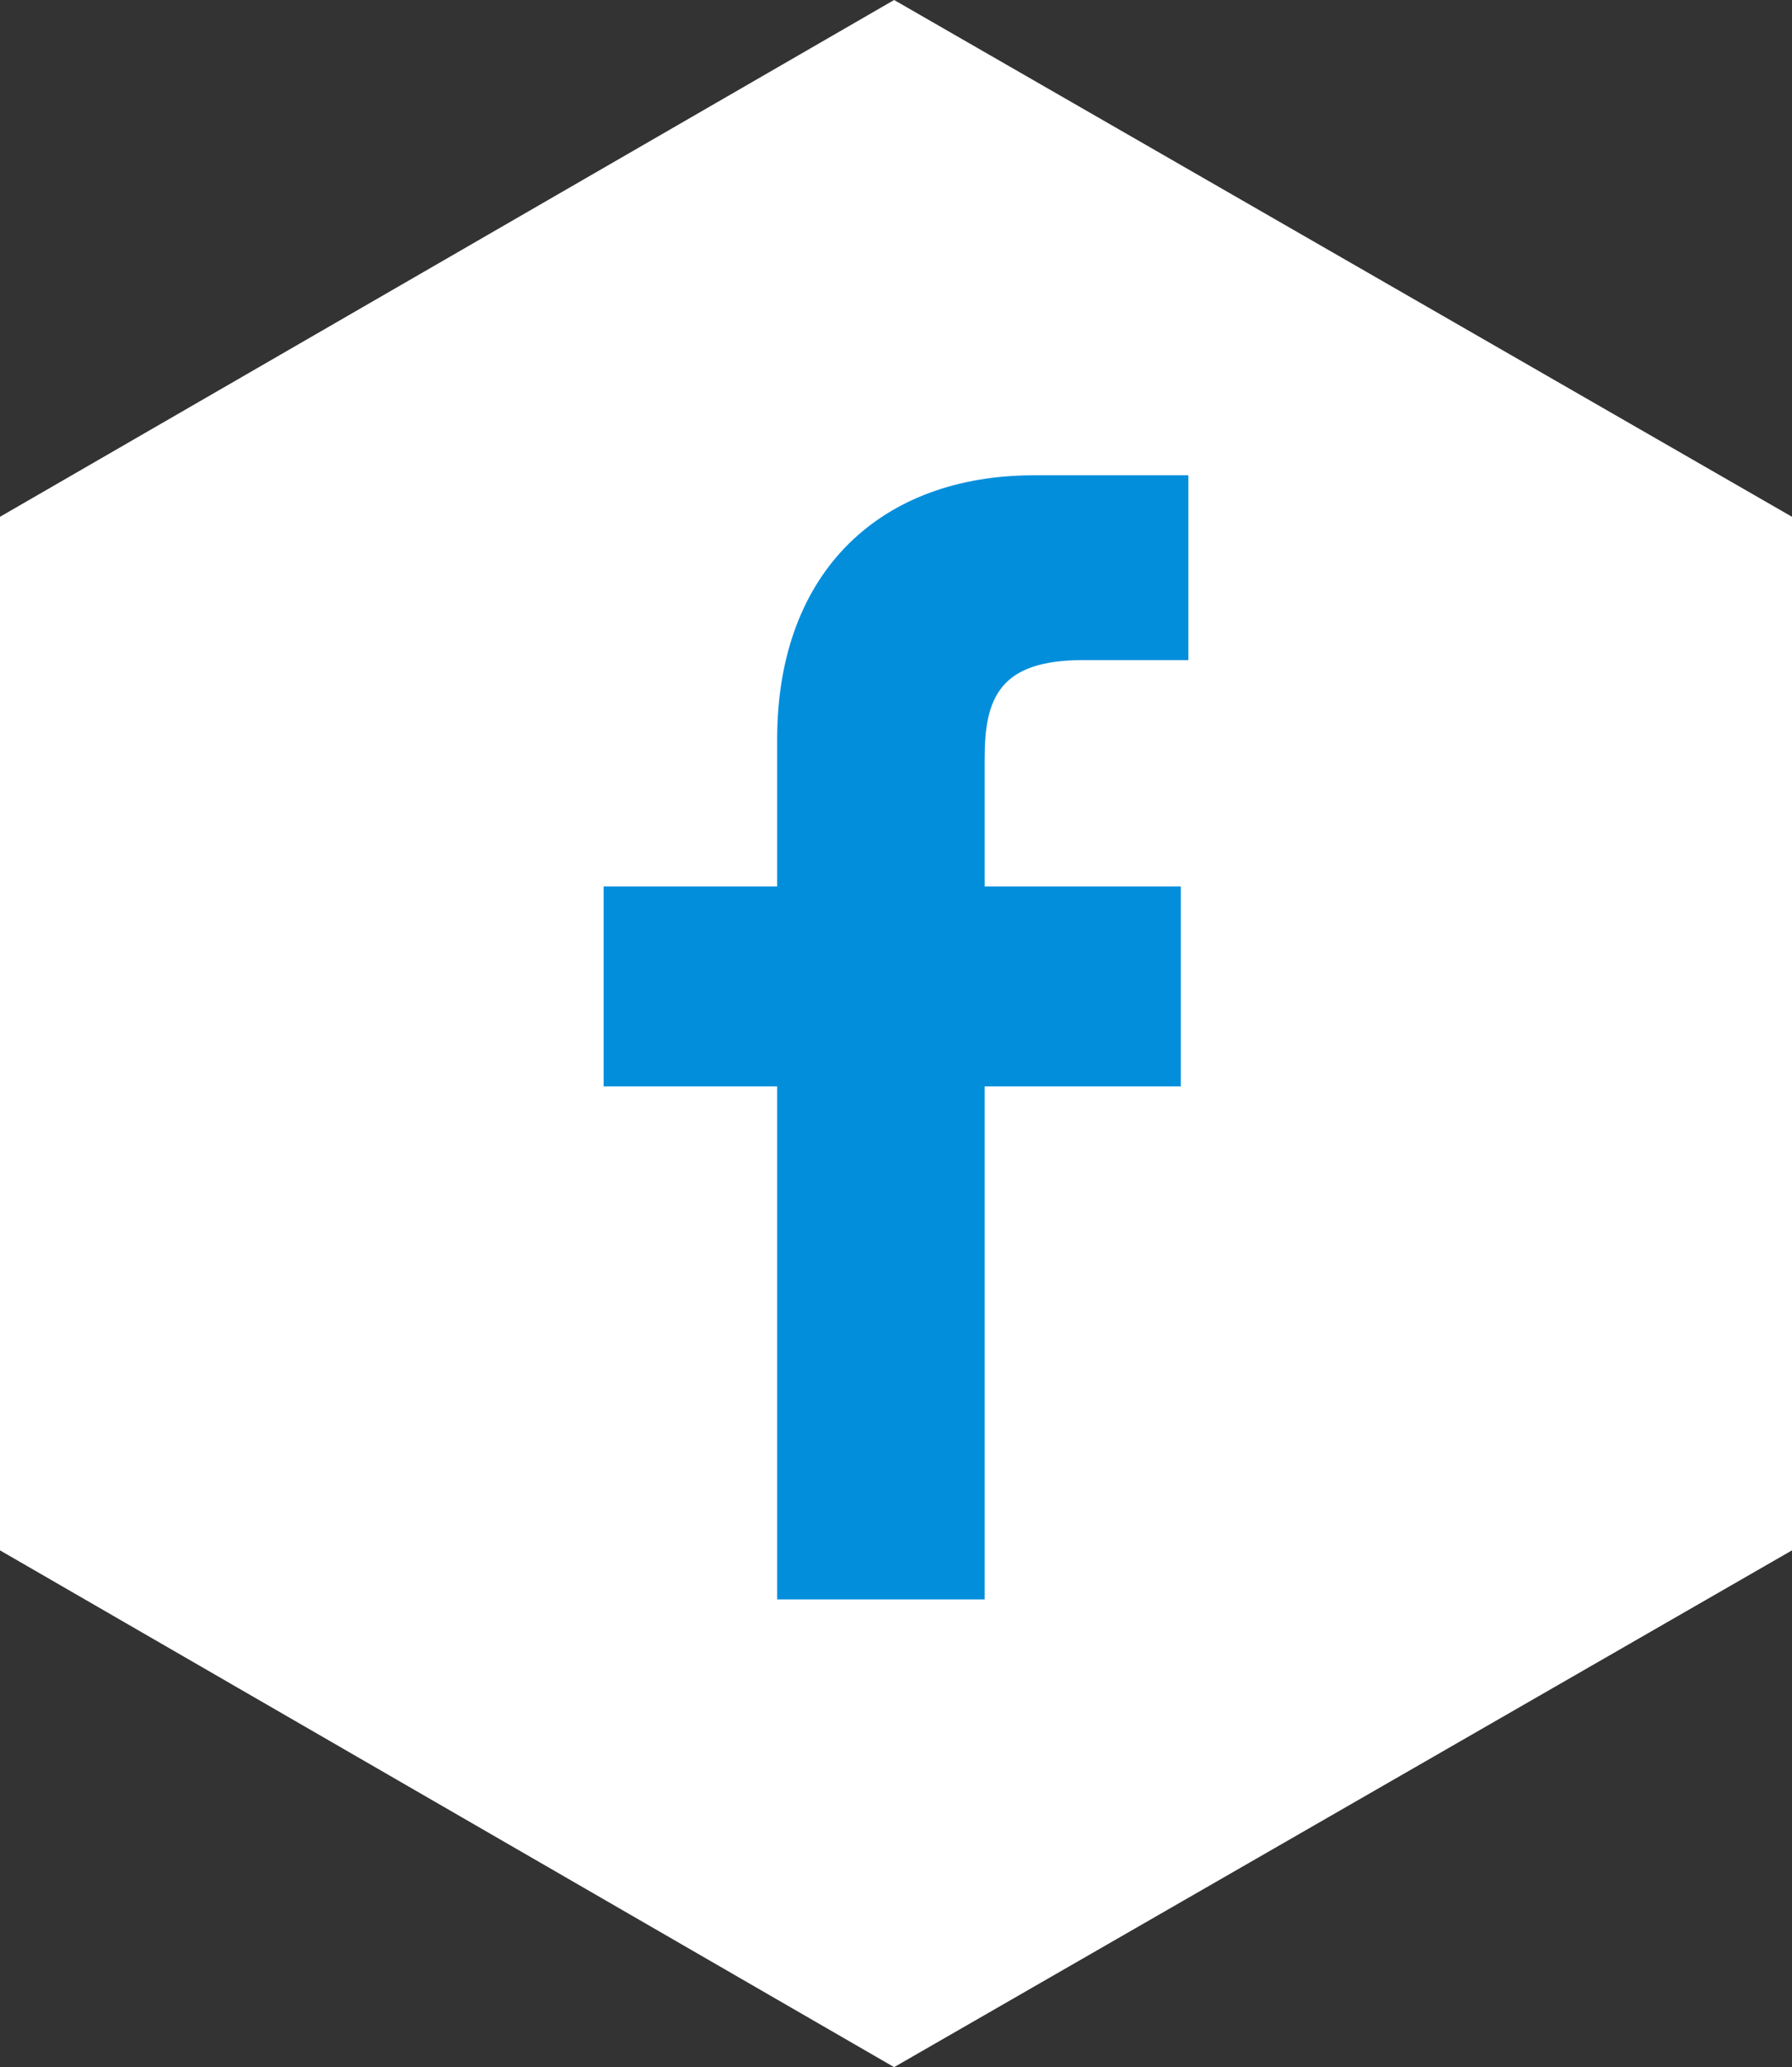
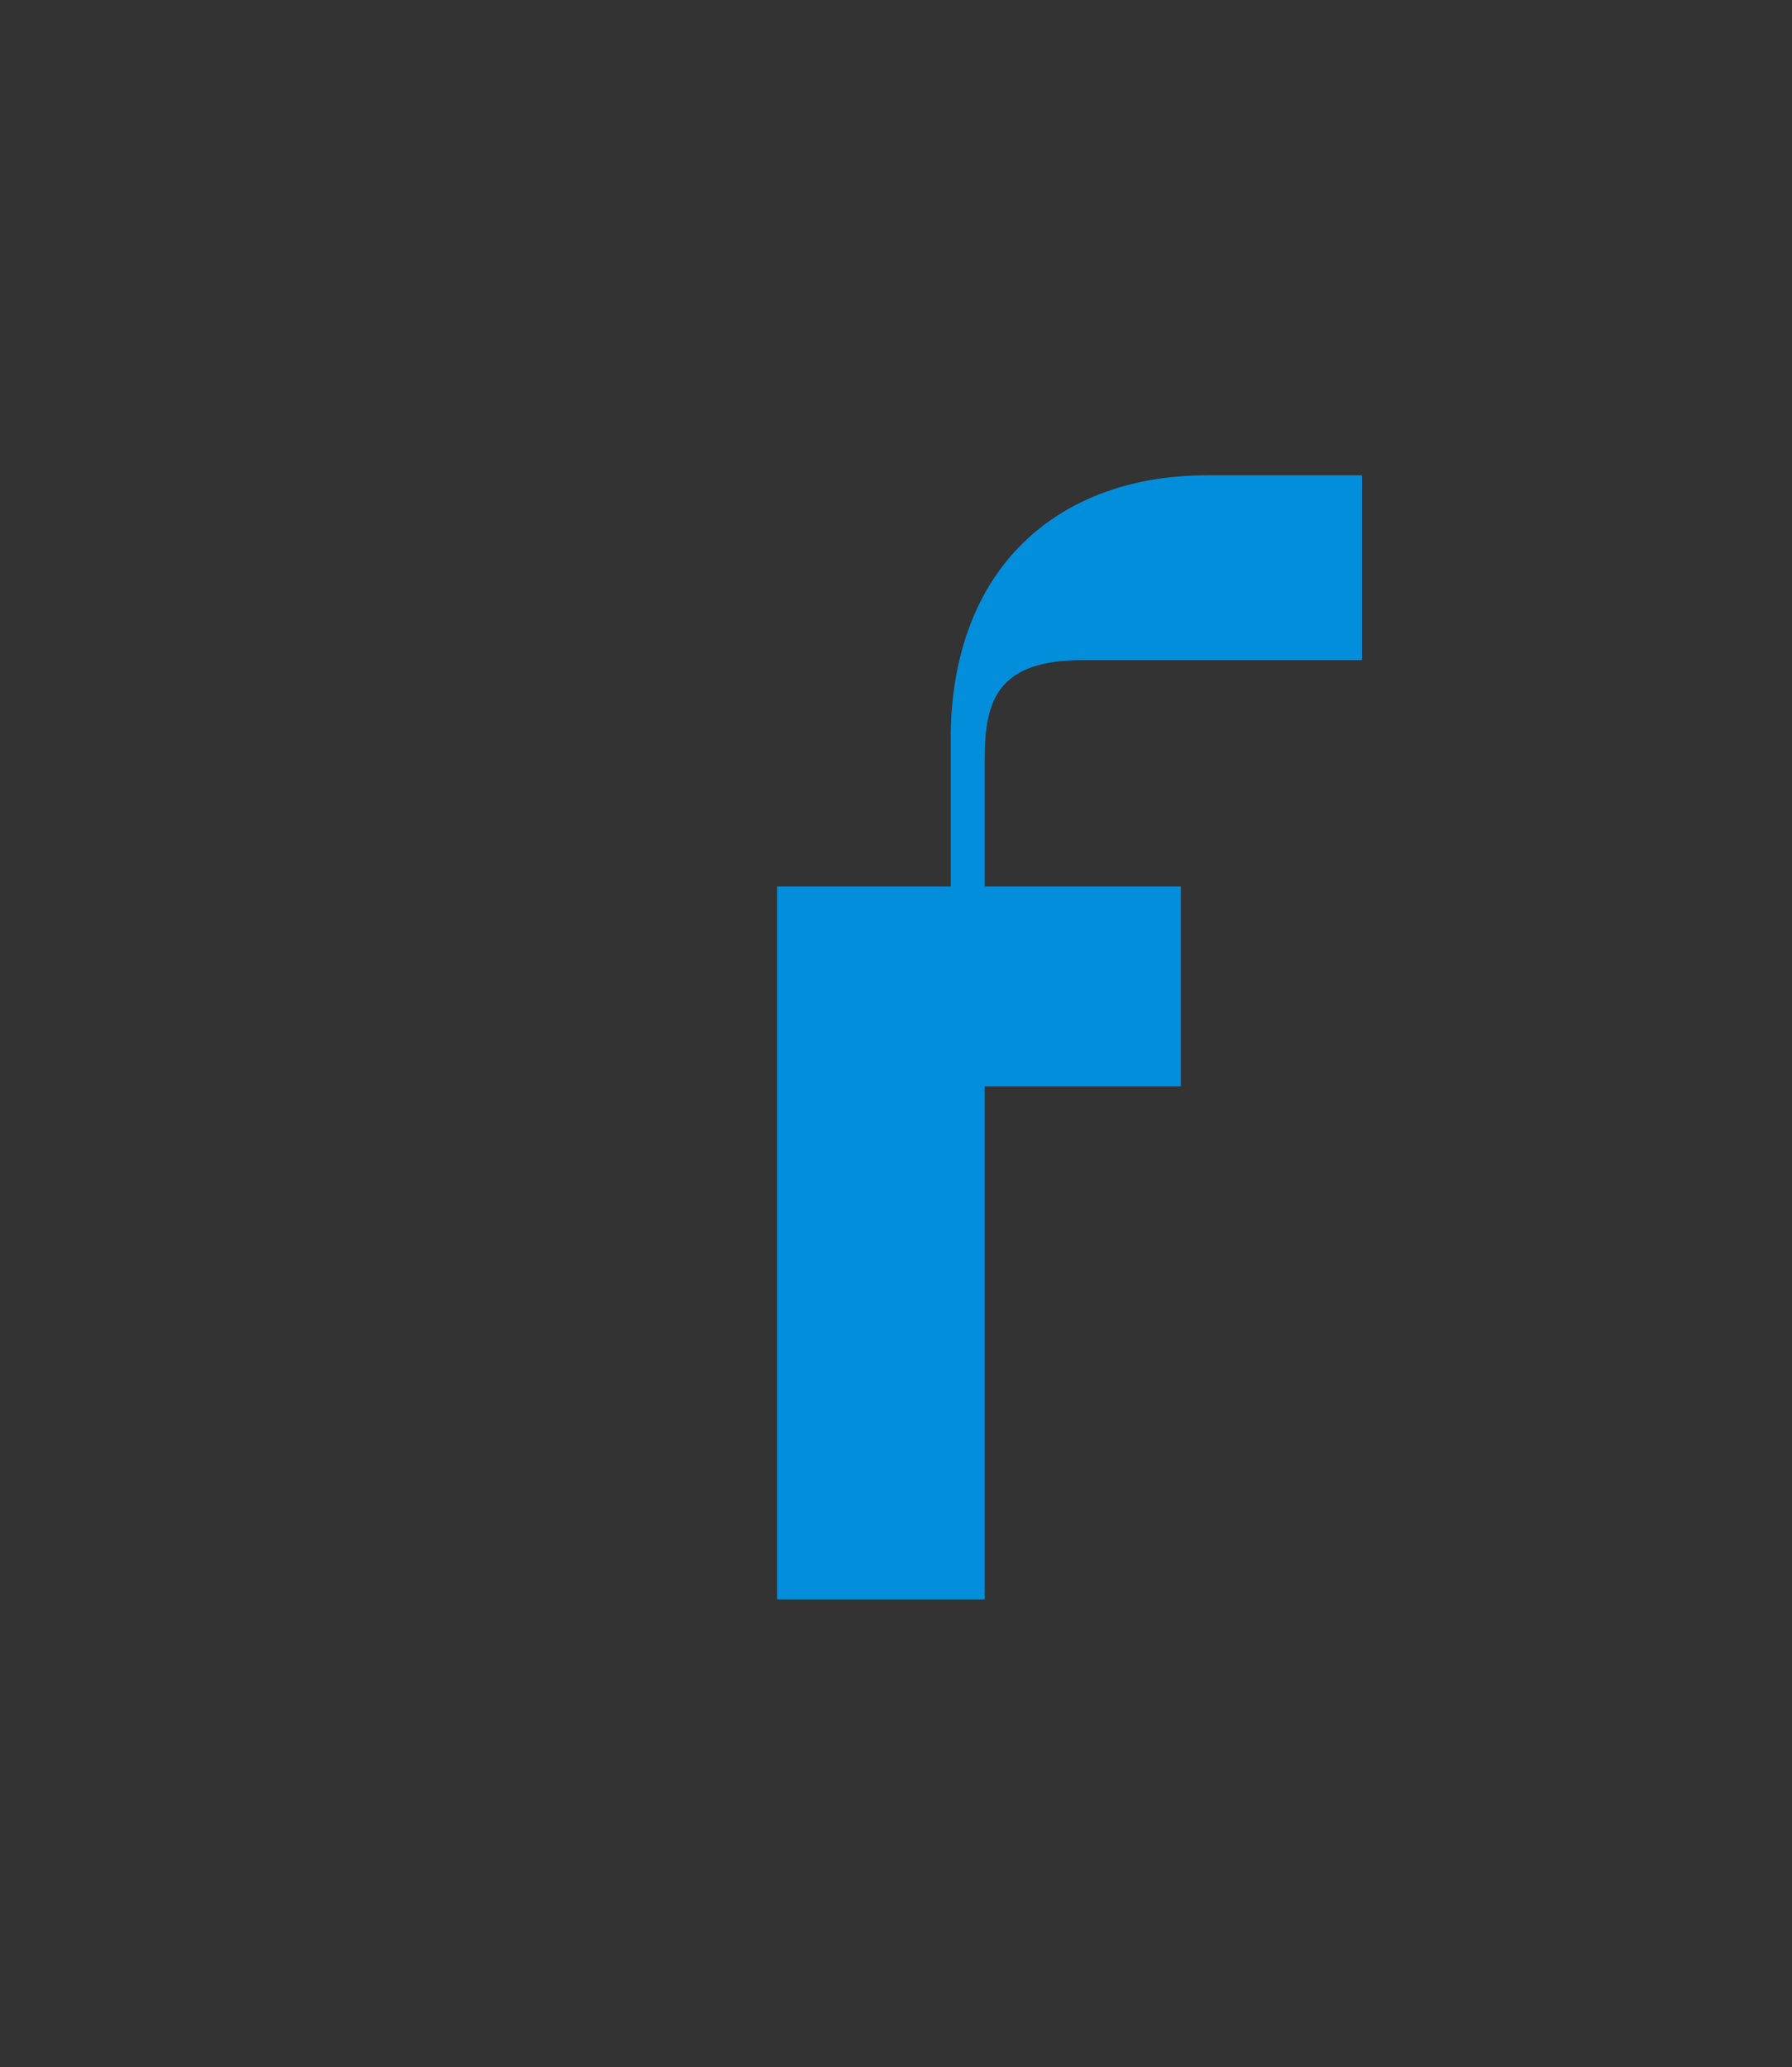
<svg xmlns="http://www.w3.org/2000/svg" id="Layer_1" version="1.1" viewBox="0 0 47.5 54.8">
  <rect x="0" y="0" width="47.5" height="54.8" fill="#333333" stroke="none" />
  <defs>
    <style>
      .st0 {
        fill: #038edc;
      }

      .st1 {
        fill: #fff;
      }
    </style>
  </defs>
-   <polygon class="st1" points="47.5 41.1 47.5 13.7 23.7 0 0 13.7 0 41.1 23.7 54.8 47.5 41.1" />
-   <path class="st0" d="M31.5,17.5h-2.8c-2.2,0-2.6,1-2.6,2.6v3.4h5.2v5.3h-5.2v13.6h-5.5v-13.6h-4.6v-5.3h4.6v-3.9c0-4.5,2.8-7,6.8-7h4.1s0,4.9,0,4.9Z" />
+   <path class="st0" d="M31.5,17.5h-2.8c-2.2,0-2.6,1-2.6,2.6v3.4h5.2v5.3h-5.2v13.6h-5.5v-13.6v-5.3h4.6v-3.9c0-4.5,2.8-7,6.8-7h4.1s0,4.9,0,4.9Z" />
</svg>